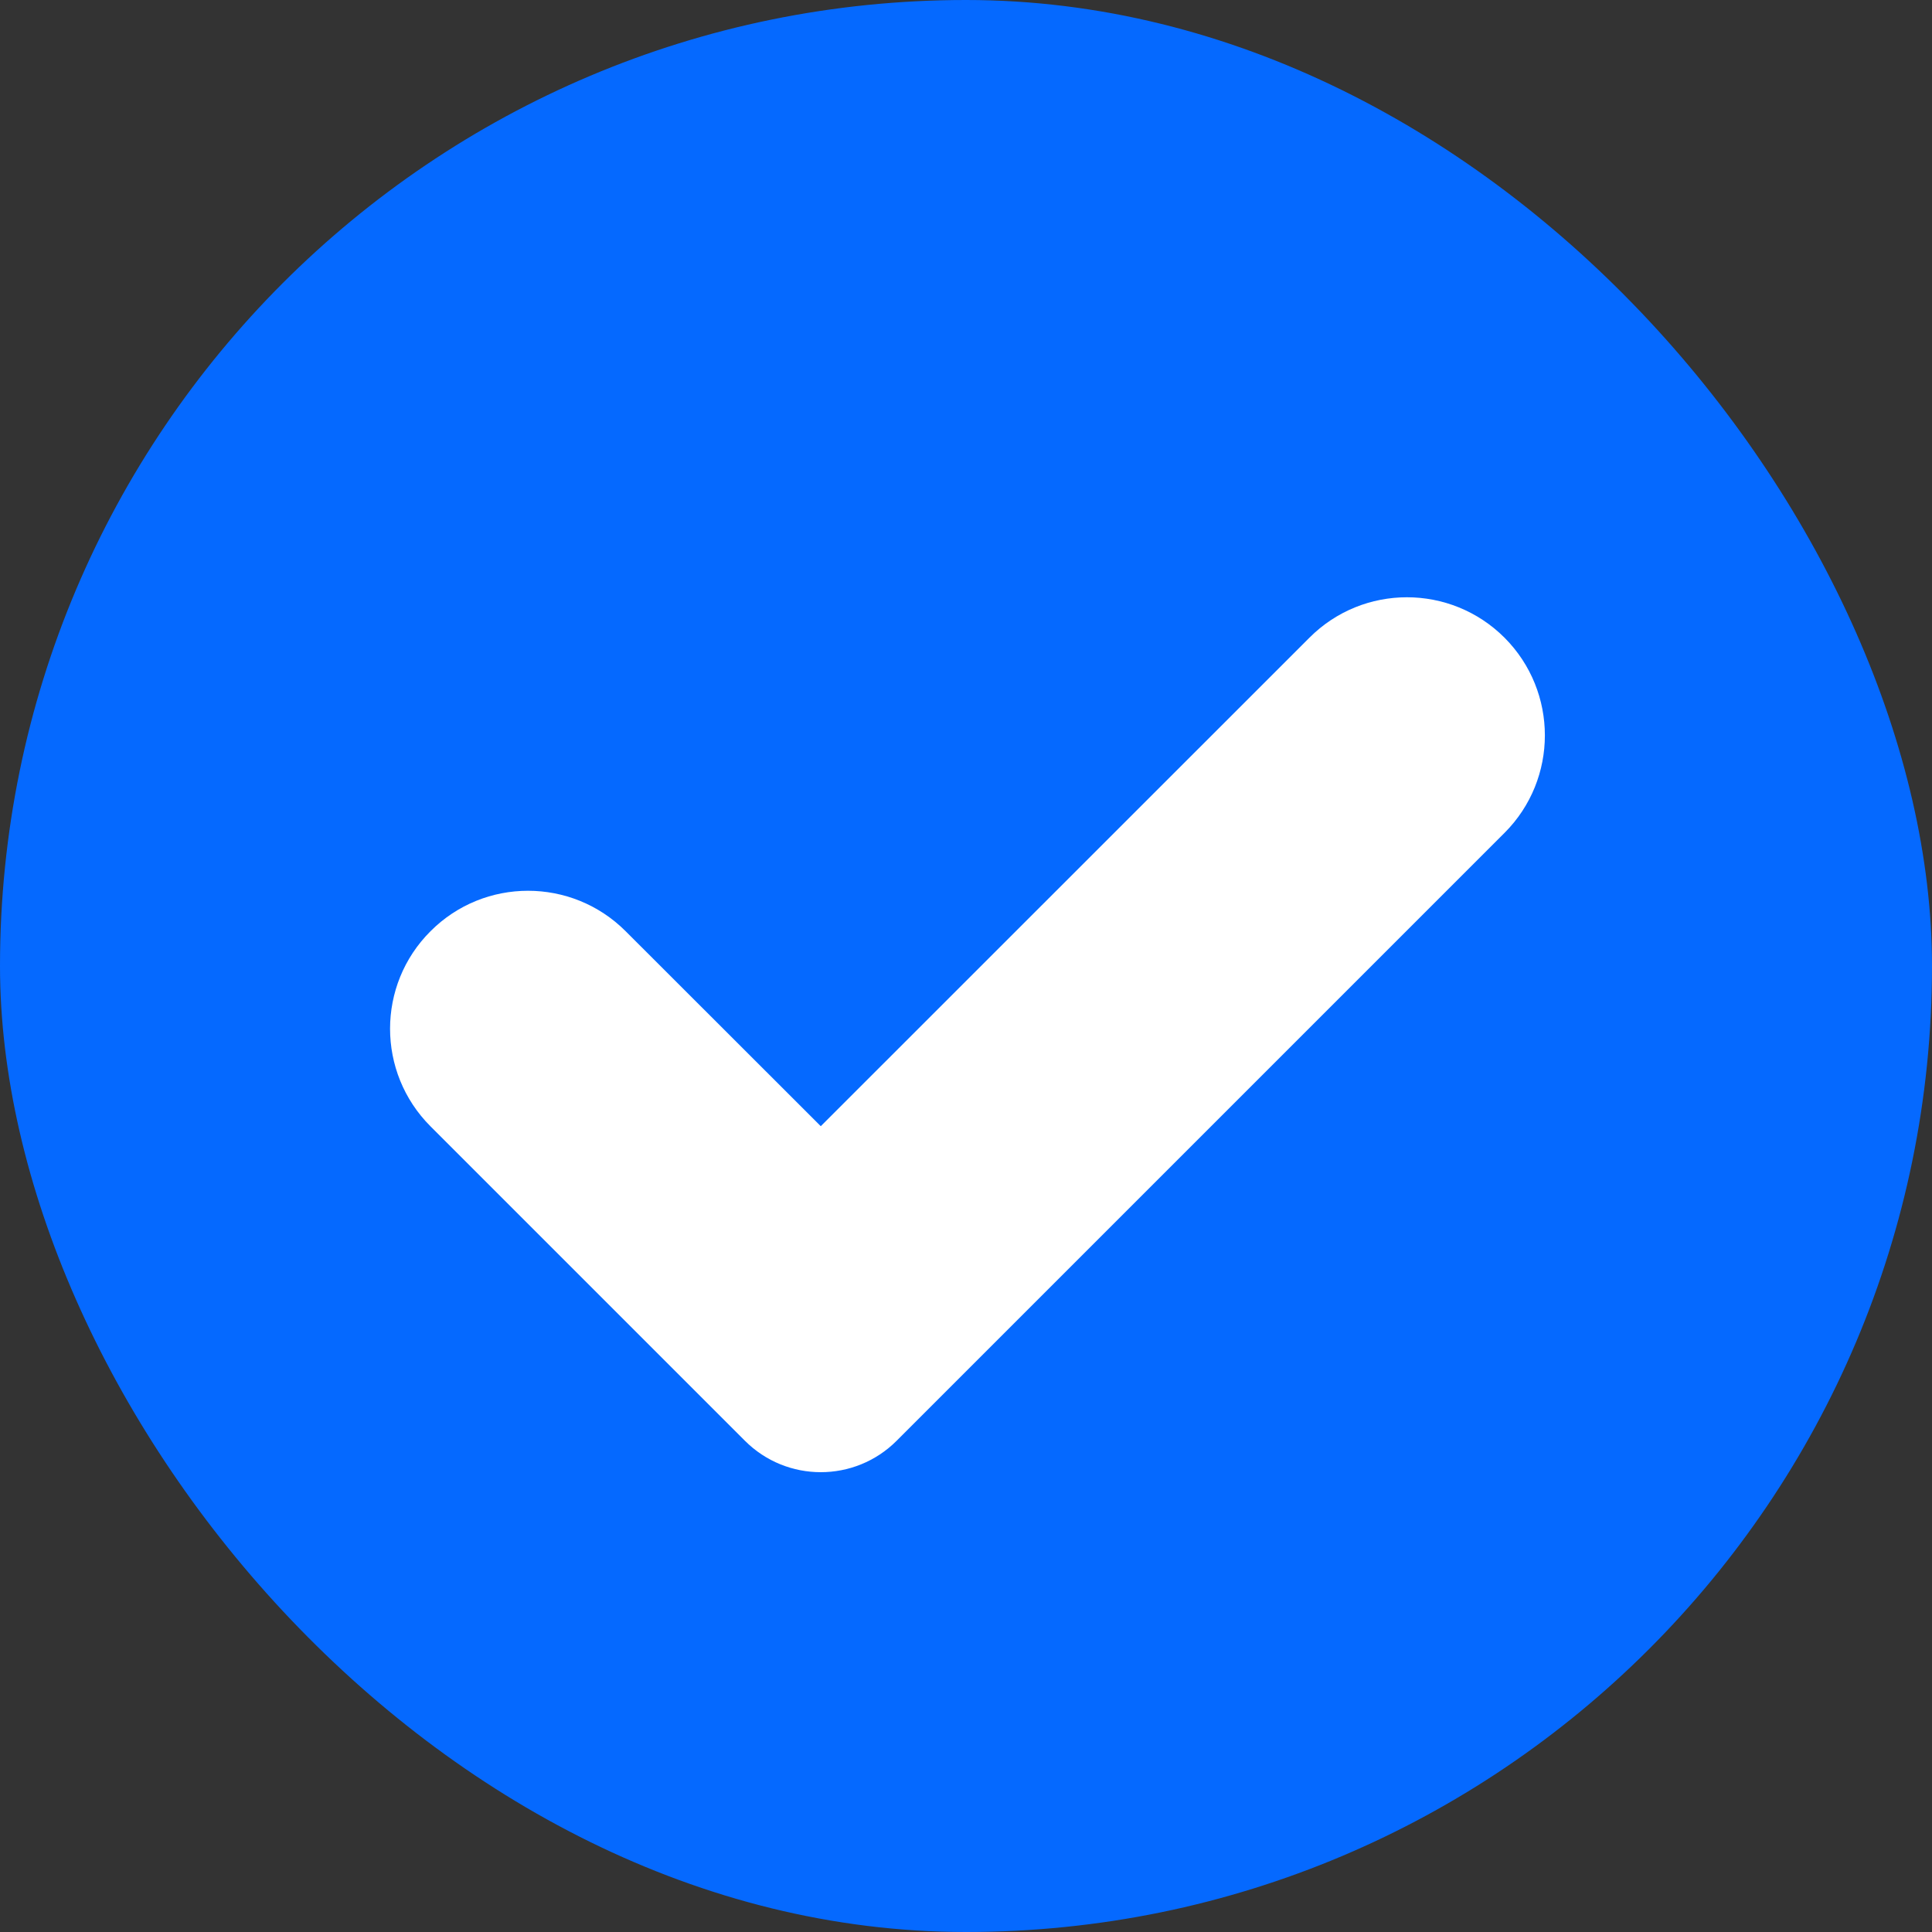
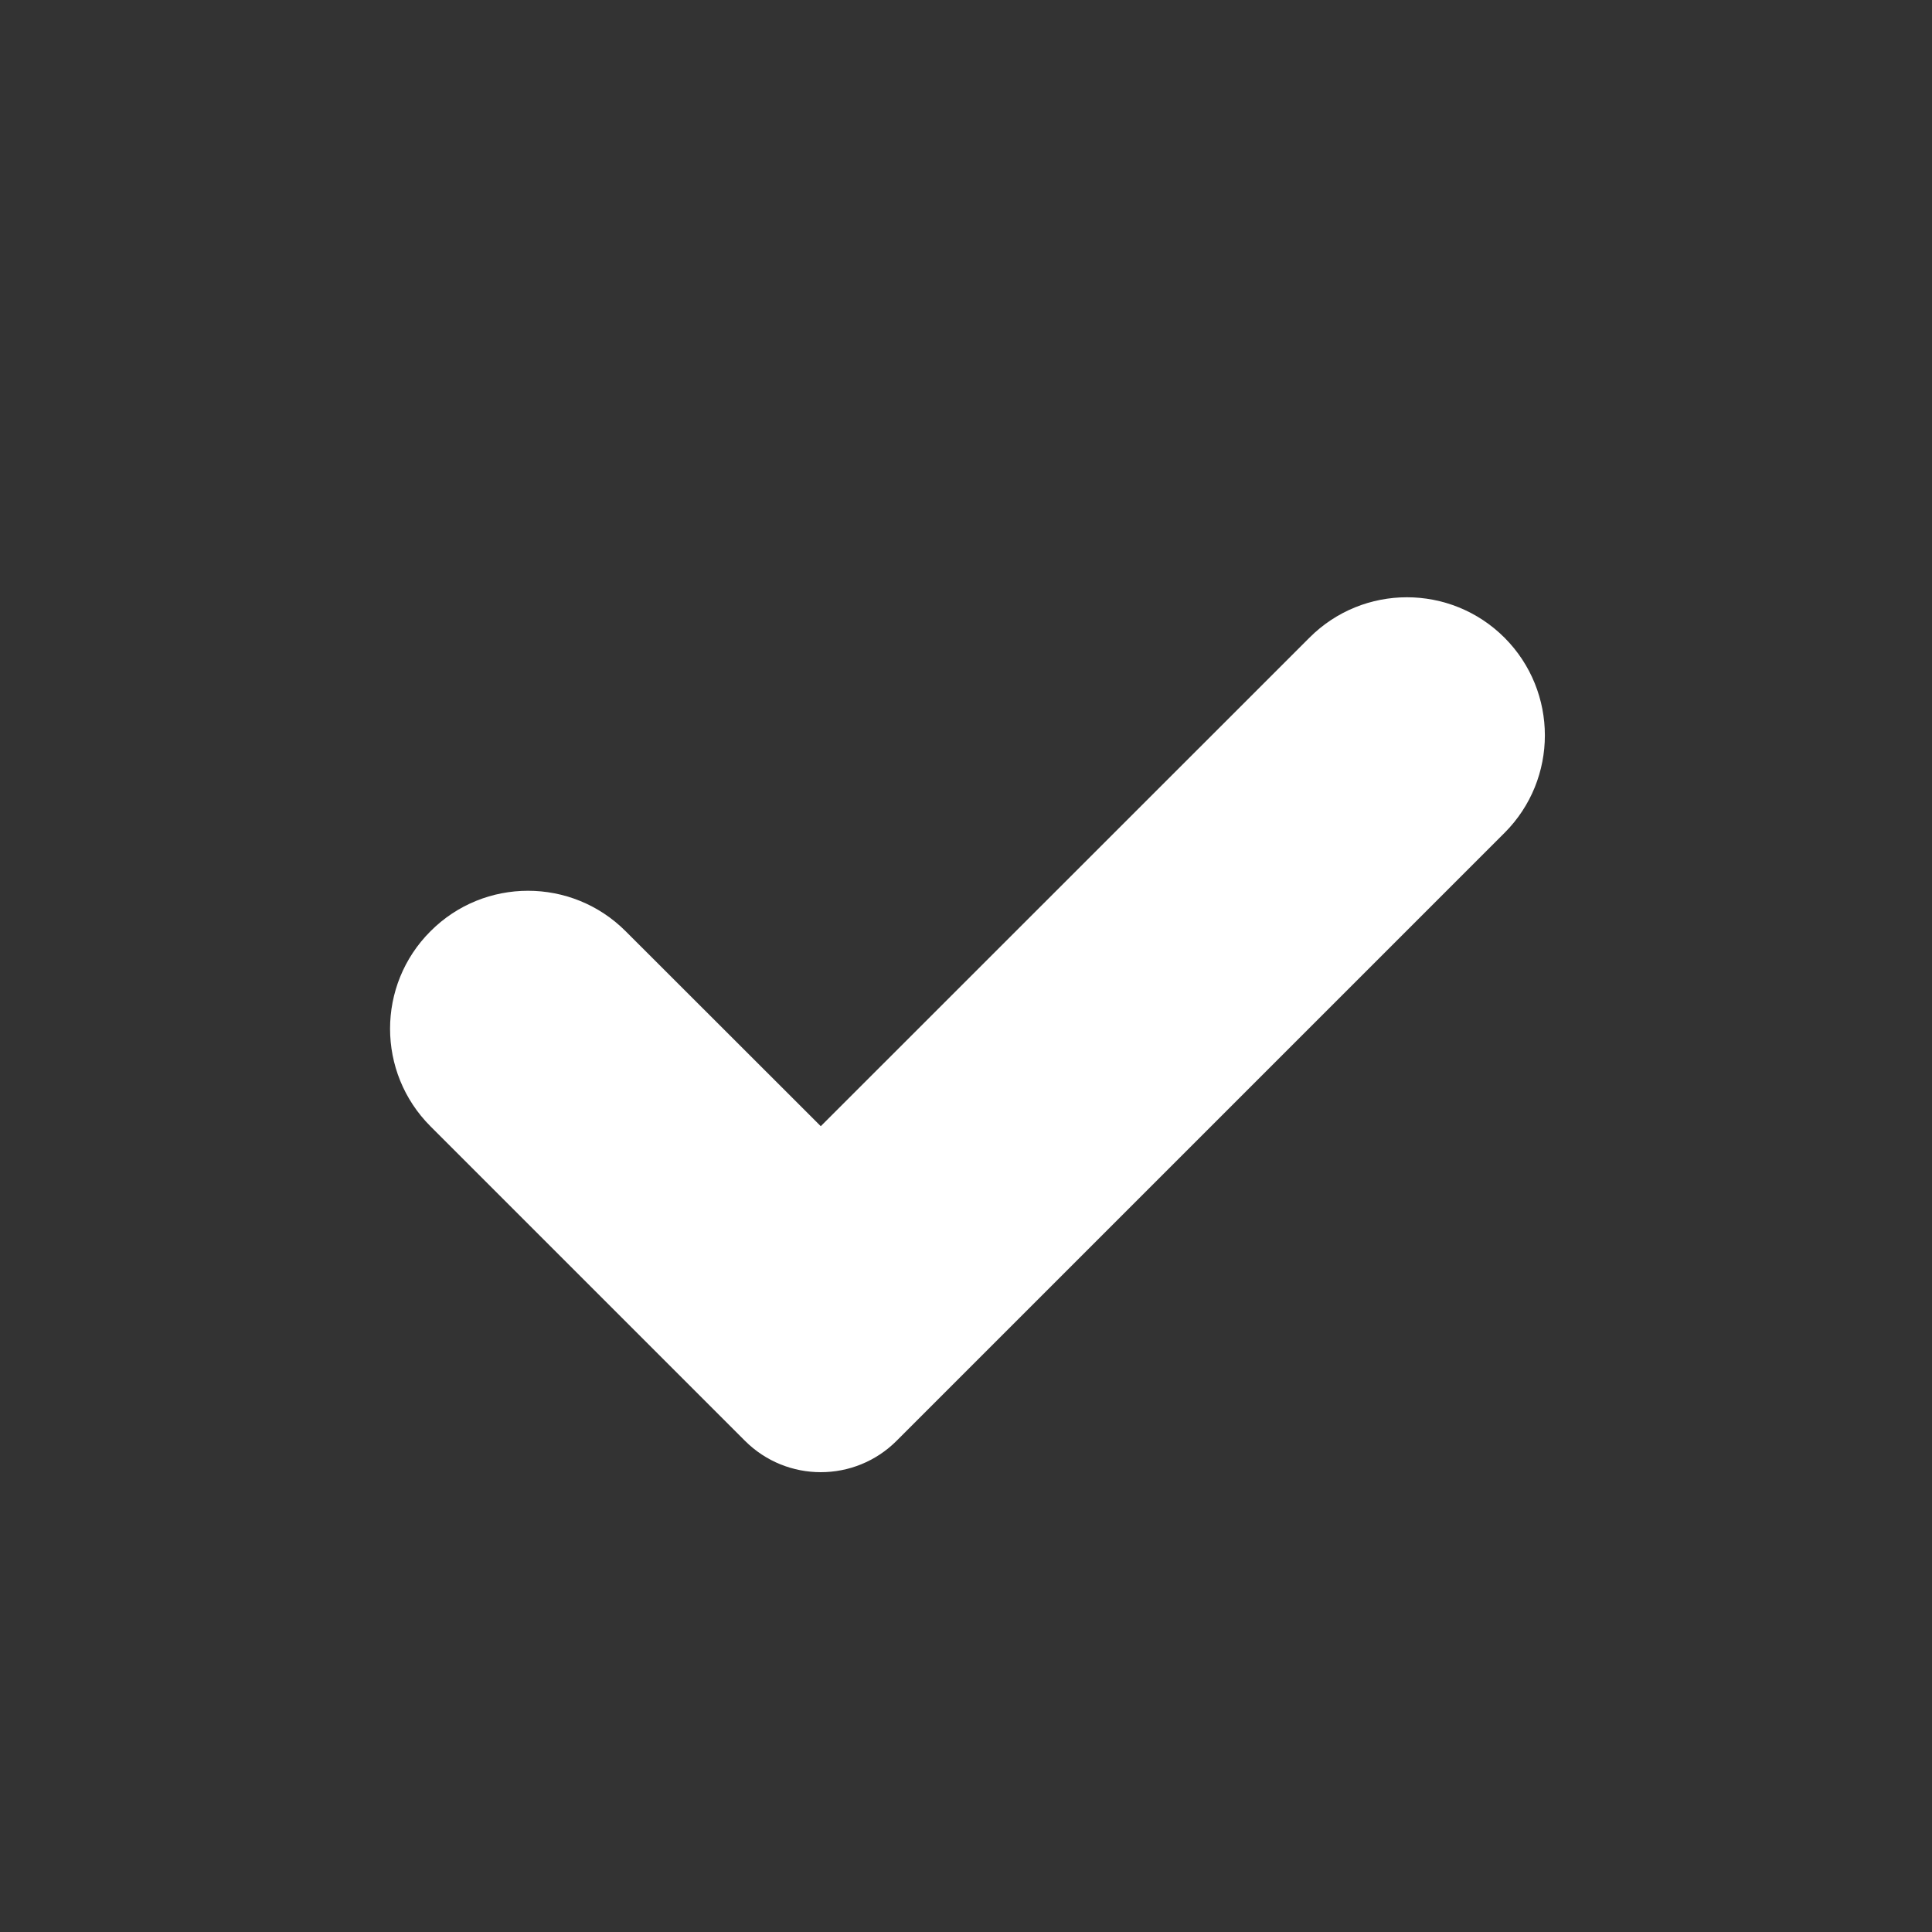
<svg xmlns="http://www.w3.org/2000/svg" width="12px" height="12px" viewBox="0 0 12 12" version="1.1">
  <rect x="0" y="0" width="12" height="12" fill="#333333" stroke="none" />
  <title>编组 17</title>
  <g id="产品页面" stroke="none" stroke-width="1" fill="none" fill-rule="evenodd">
    <g id="电话机器人" transform="translate(-164, -1722)">
      <g id="编组-3" transform="translate(120, 1550)">
        <g id="编组-6" transform="translate(32, 165)">
          <g id="编组-17" transform="translate(12, 7)">
-             <rect id="矩形备份-9" fill="#0569FF" x="0" y="0" width="12" height="12" rx="6" />
-             <path d="M9.345,3.961 C9.679,4.296 9.679,4.839 9.345,5.173 L5.844,8.674 L5.569,8.949 C5.309,9.209 4.887,9.209 4.627,8.949 L2.674,6.996 C2.339,6.661 2.339,6.118 2.674,5.784 C3.008,5.449 3.551,5.449 3.886,5.784 L5.098,6.995 L8.133,3.961 C8.467,3.626 9.01,3.626 9.345,3.961 Z" id="形状结合" fill="#FFFFFF" />
+             <path d="M9.345,3.961 C9.679,4.296 9.679,4.839 9.345,5.173 L5.569,8.949 C5.309,9.209 4.887,9.209 4.627,8.949 L2.674,6.996 C2.339,6.661 2.339,6.118 2.674,5.784 C3.008,5.449 3.551,5.449 3.886,5.784 L5.098,6.995 L8.133,3.961 C8.467,3.626 9.01,3.626 9.345,3.961 Z" id="形状结合" fill="#FFFFFF" />
          </g>
        </g>
      </g>
    </g>
  </g>
</svg>